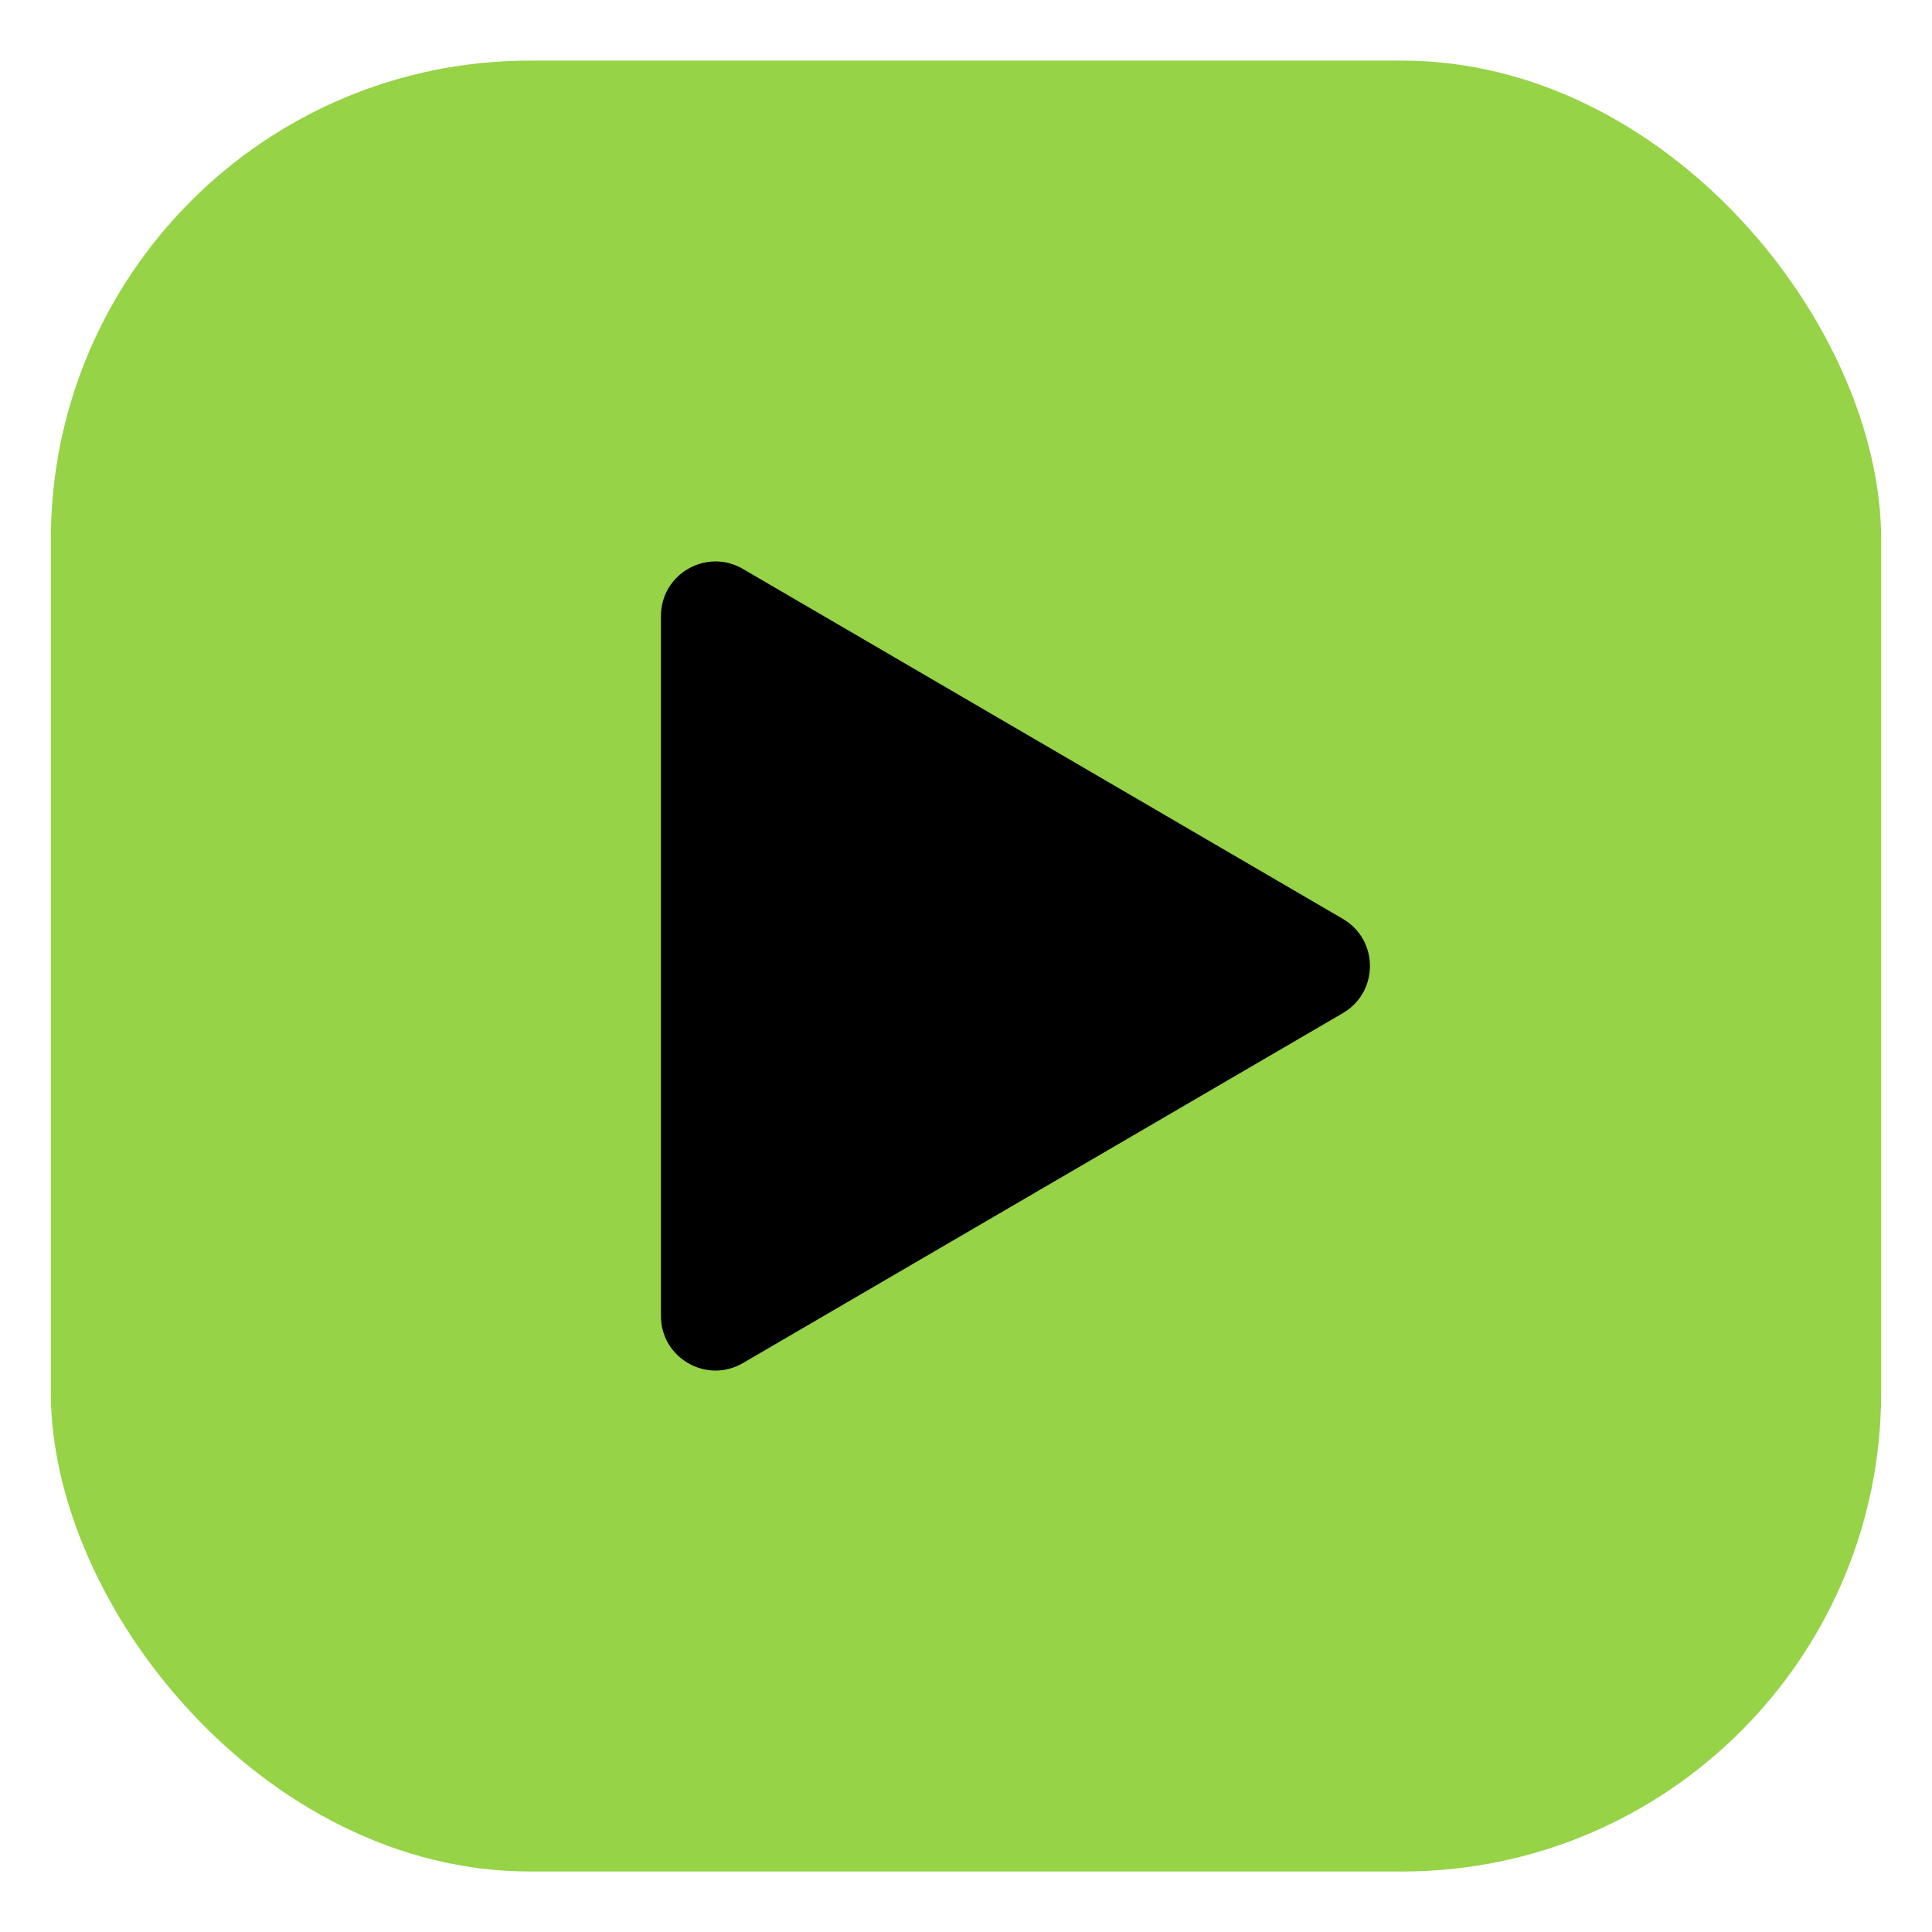
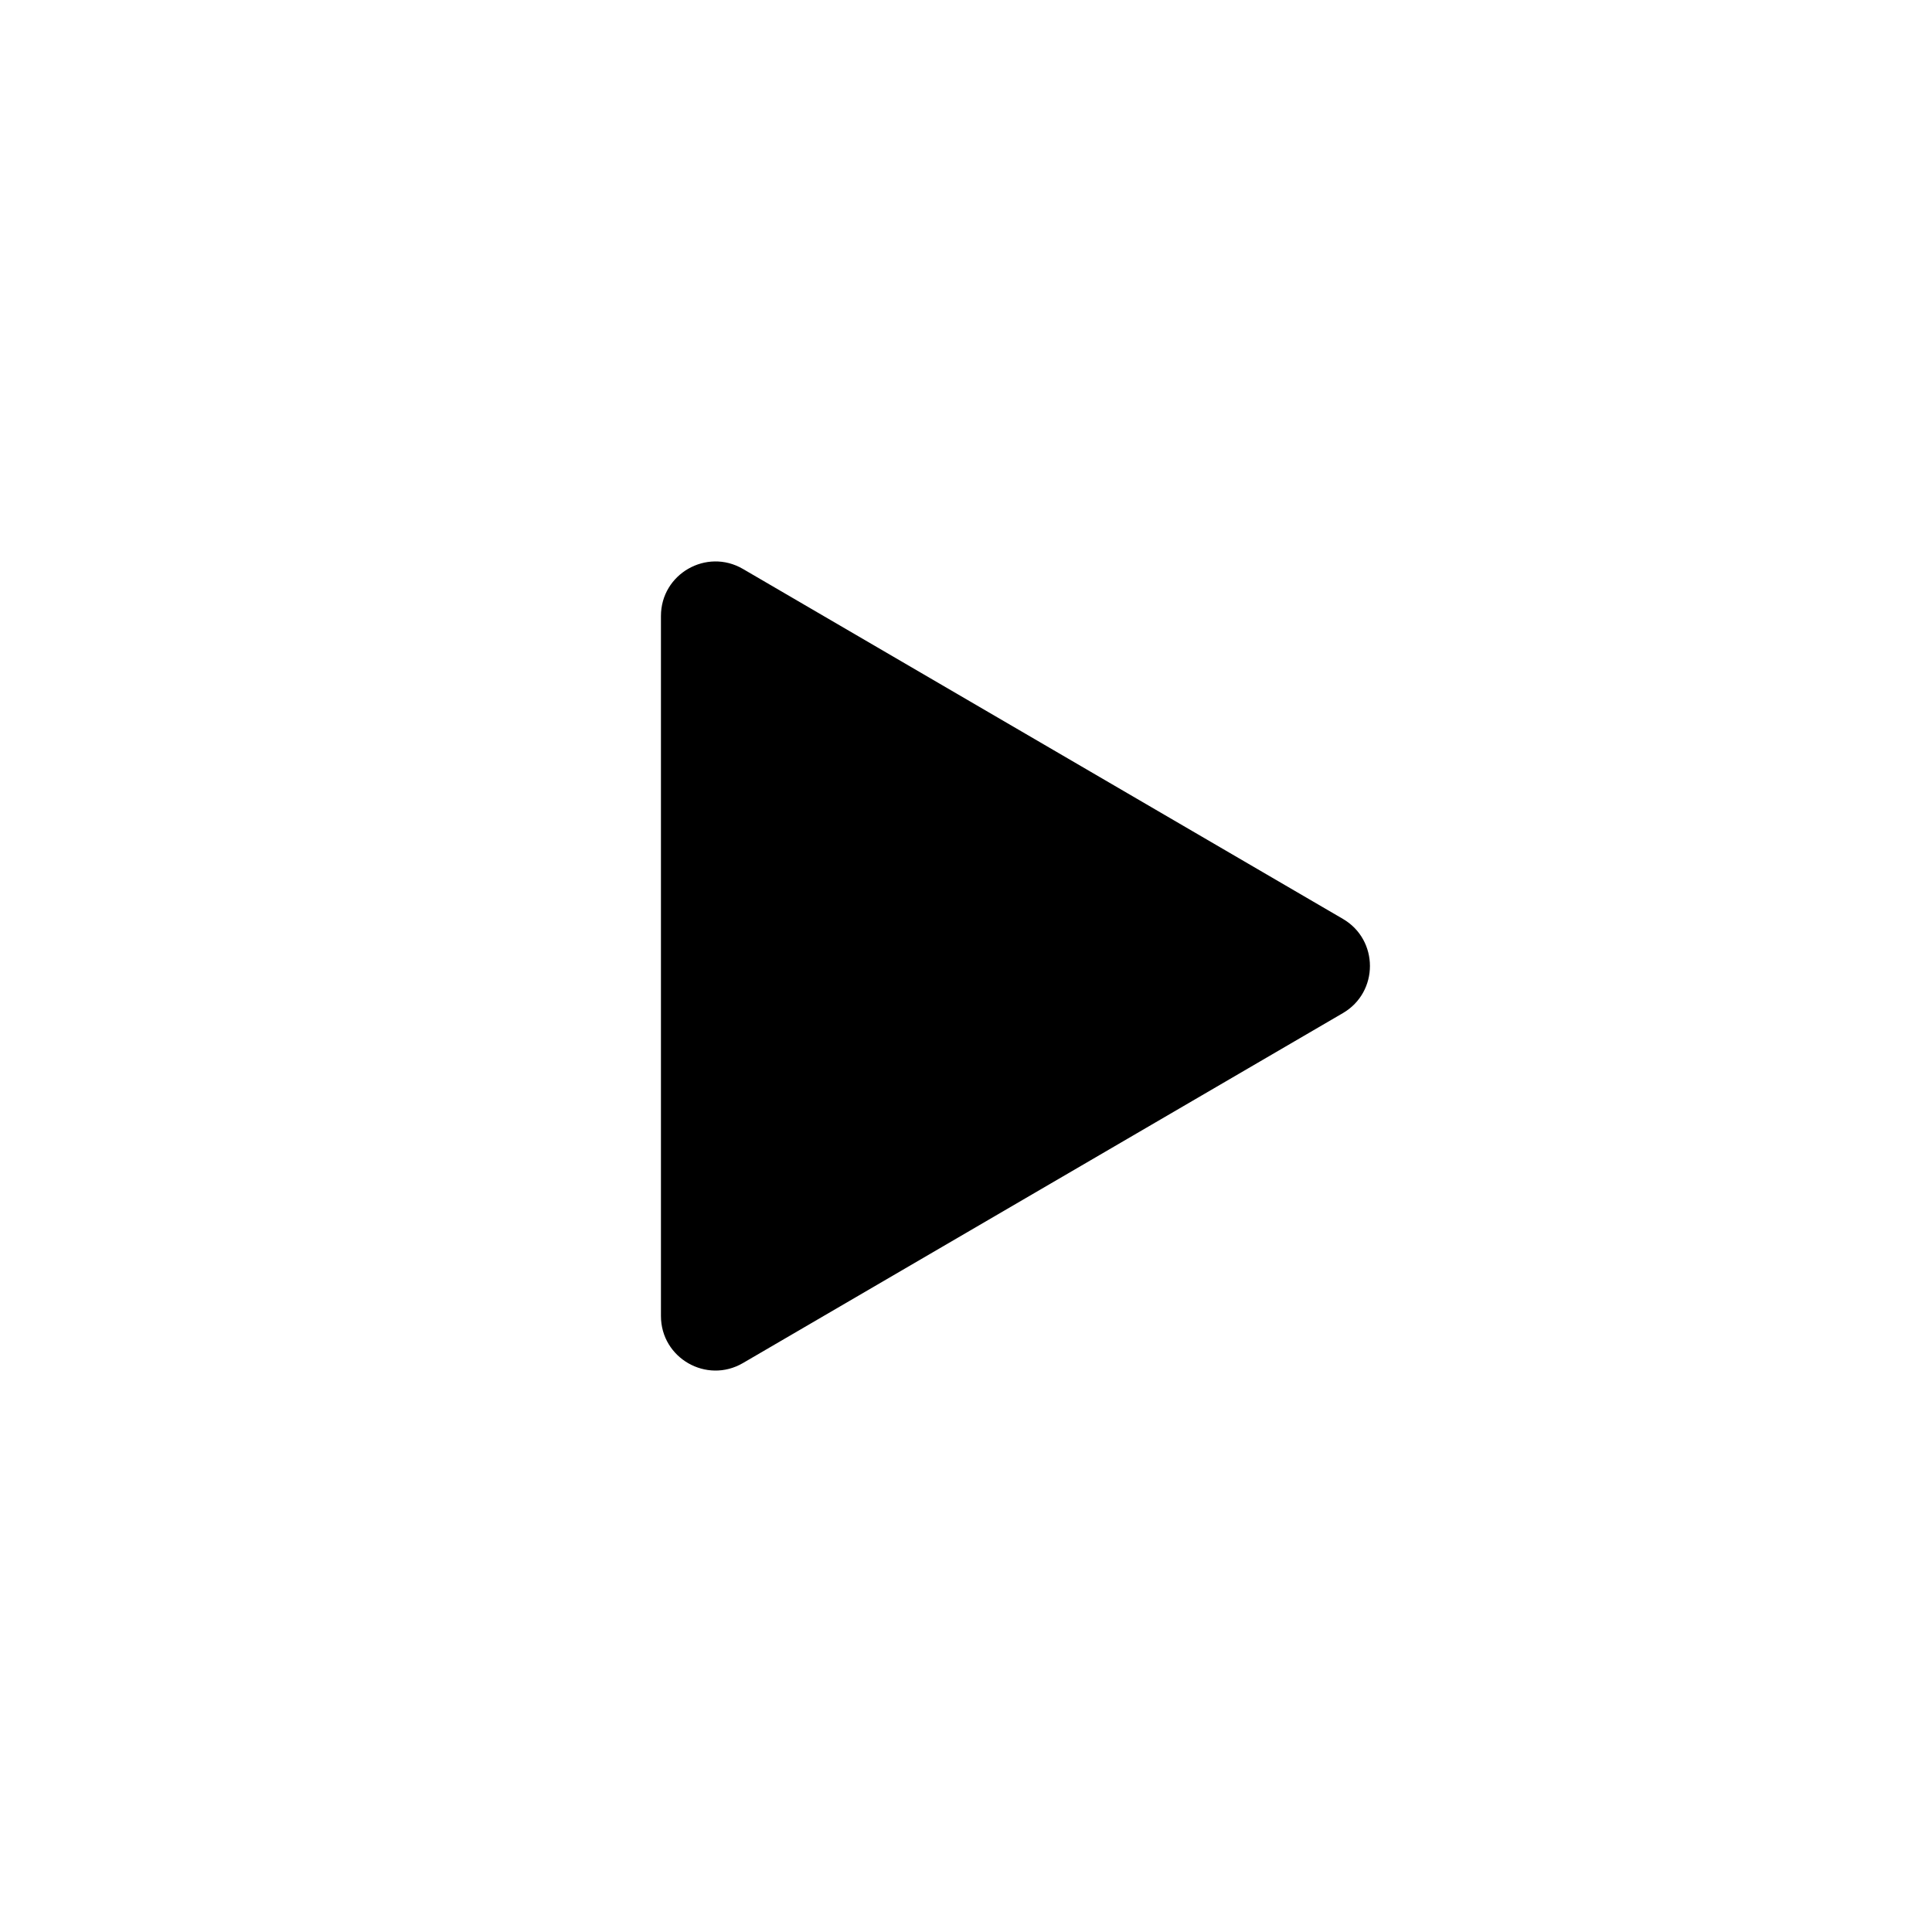
<svg xmlns="http://www.w3.org/2000/svg" width="19" height="19" viewBox="0 0 19 19" fill="none">
-   <rect x="0.5" y="0.596" width="18" height="17.809" rx="4.71" fill="#96D347" />
  <path d="M6.5 12.942V6.058C6.5 5.644 6.949 5.387 7.306 5.595L13.207 9.037C13.561 9.244 13.561 9.756 13.207 9.963L7.306 13.405C6.949 13.613 6.5 13.356 6.5 12.942Z" fill="black" />
</svg>